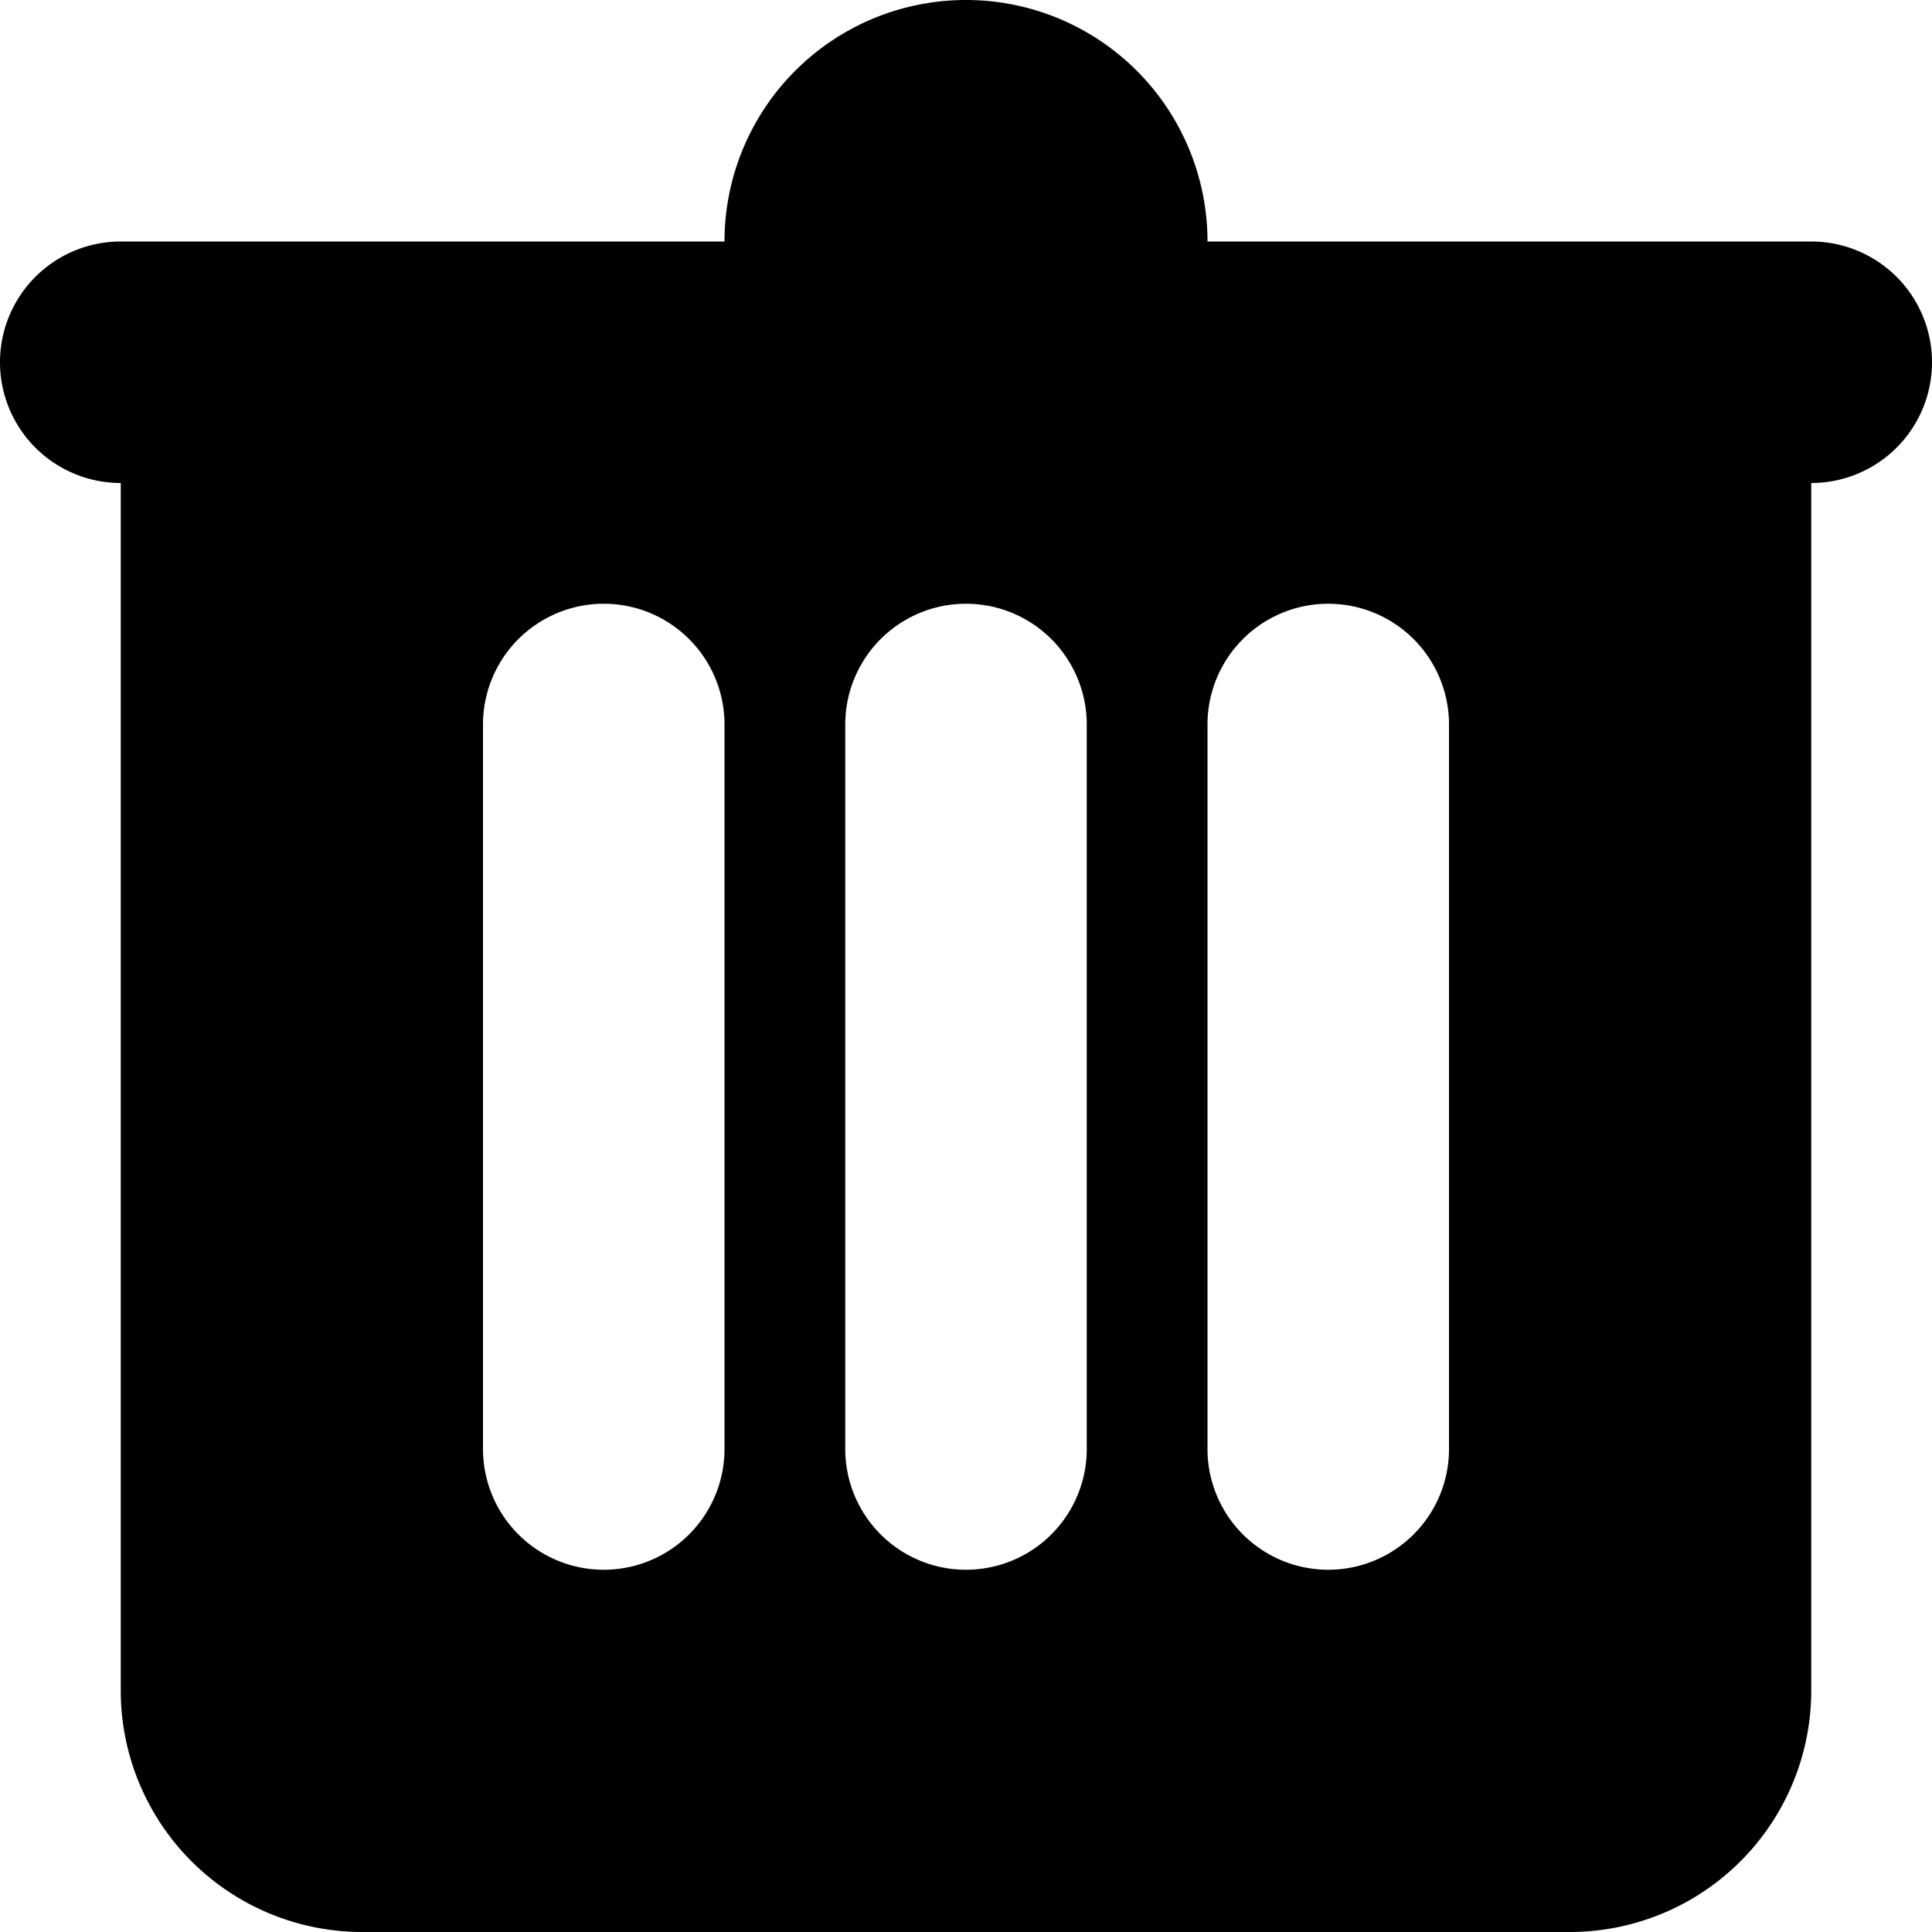
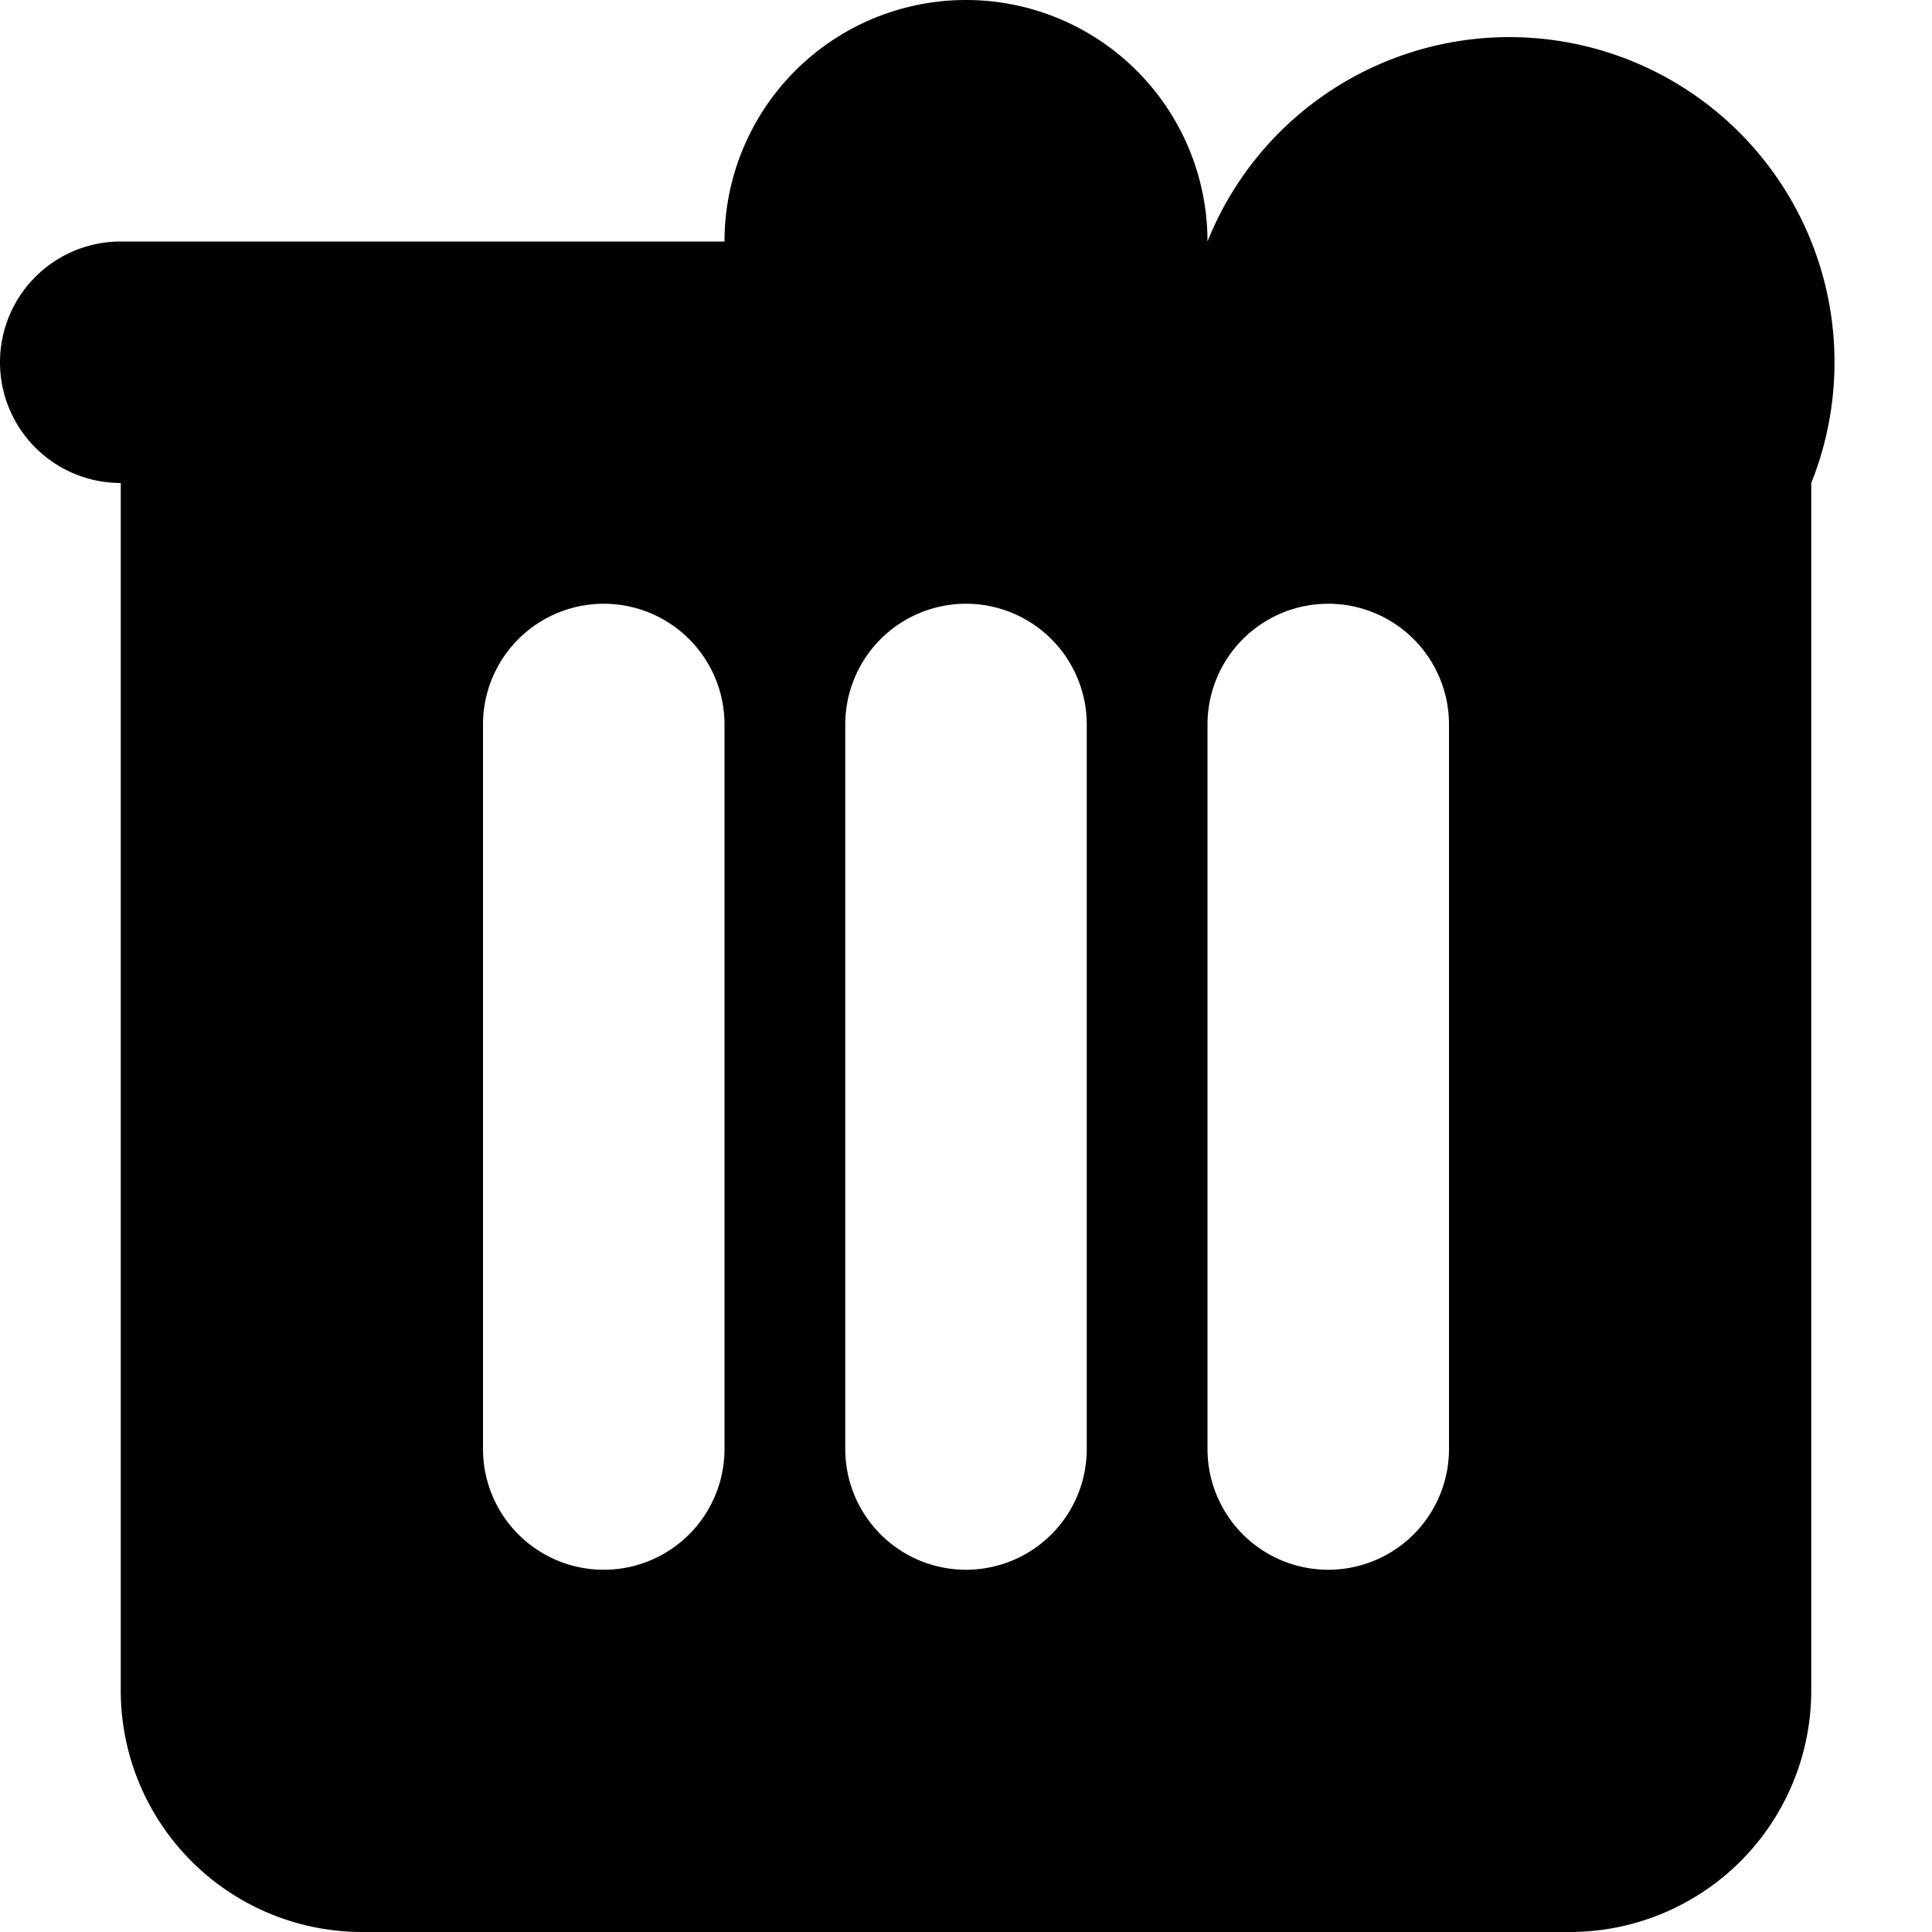
<svg xmlns="http://www.w3.org/2000/svg" width="12" height="12" viewBox="0 0 12 12">
  <defs>
    <style>
      .cls-1 {
        fill: #000000;
        fill-rule: evenodd;
      }
    </style>
  </defs>
-   <path id="Delete_Icon" data-name="Delete Icon" class="cls-1" d="M889.25,1417v7.5a1.5,1.5,0,0,1-1.5,1.5h-7.5a1.5,1.5,0,0,1-1.5-1.5V1417a0.75,0.75,0,0,1,0-1.5h3.75a1.5,1.5,0,0,1,3,0h3.75A0.75,0.75,0,0,1,889.25,1417Zm-6.75,1.5a0.75,0.75,0,0,0-1.5,0v4.5a0.75,0.75,0,0,0,1.5,0v-4.5Zm2.25,0a0.75,0.75,0,0,0-1.5,0v4.5a0.75,0.75,0,0,0,1.5,0v-4.5Zm2.25,0a0.75,0.75,0,0,0-1.5,0v4.5a0.75,0.75,0,0,0,1.5,0v-4.5Z" transform="translate(-878 -1414)" />
+   <path id="Delete_Icon" data-name="Delete Icon" class="cls-1" d="M889.25,1417v7.5a1.5,1.5,0,0,1-1.5,1.5h-7.5a1.5,1.5,0,0,1-1.5-1.5V1417a0.75,0.75,0,0,1,0-1.5h3.75a1.5,1.5,0,0,1,3,0A0.75,0.75,0,0,1,889.25,1417Zm-6.75,1.5a0.75,0.75,0,0,0-1.5,0v4.5a0.75,0.75,0,0,0,1.5,0v-4.5Zm2.25,0a0.75,0.75,0,0,0-1.5,0v4.5a0.75,0.75,0,0,0,1.5,0v-4.5Zm2.25,0a0.75,0.75,0,0,0-1.5,0v4.5a0.75,0.75,0,0,0,1.5,0v-4.5Z" transform="translate(-878 -1414)" />
</svg>